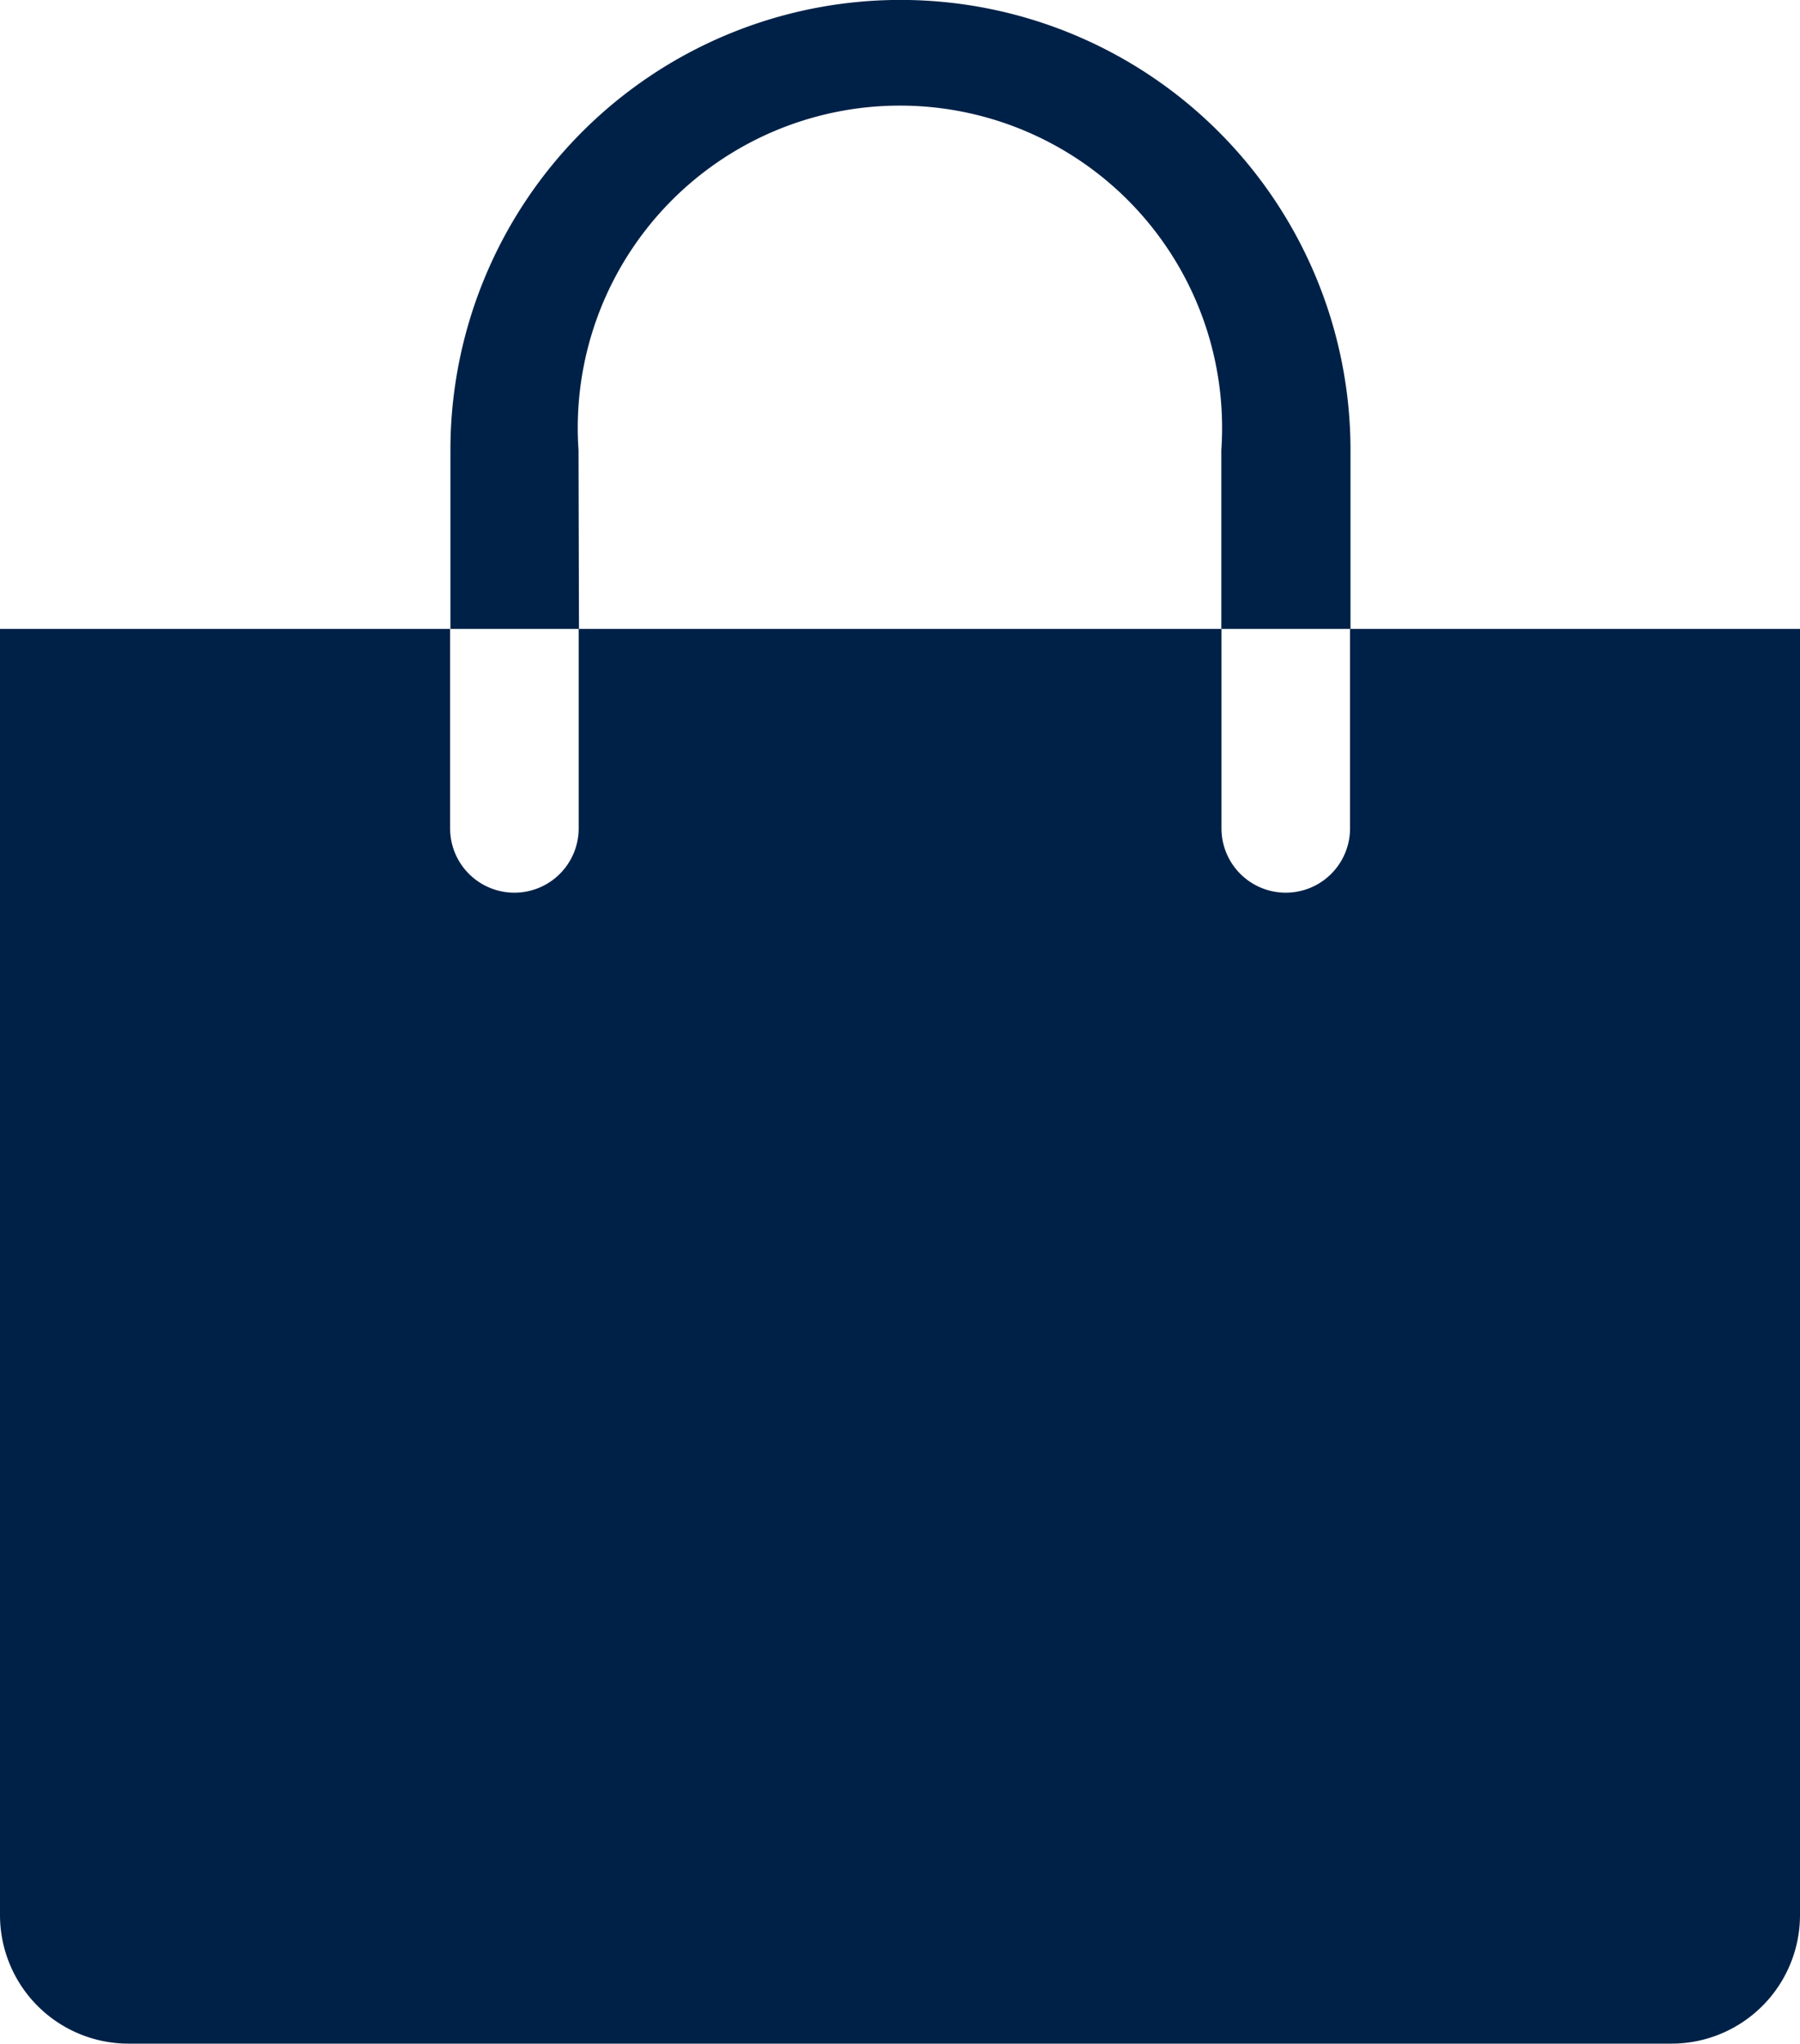
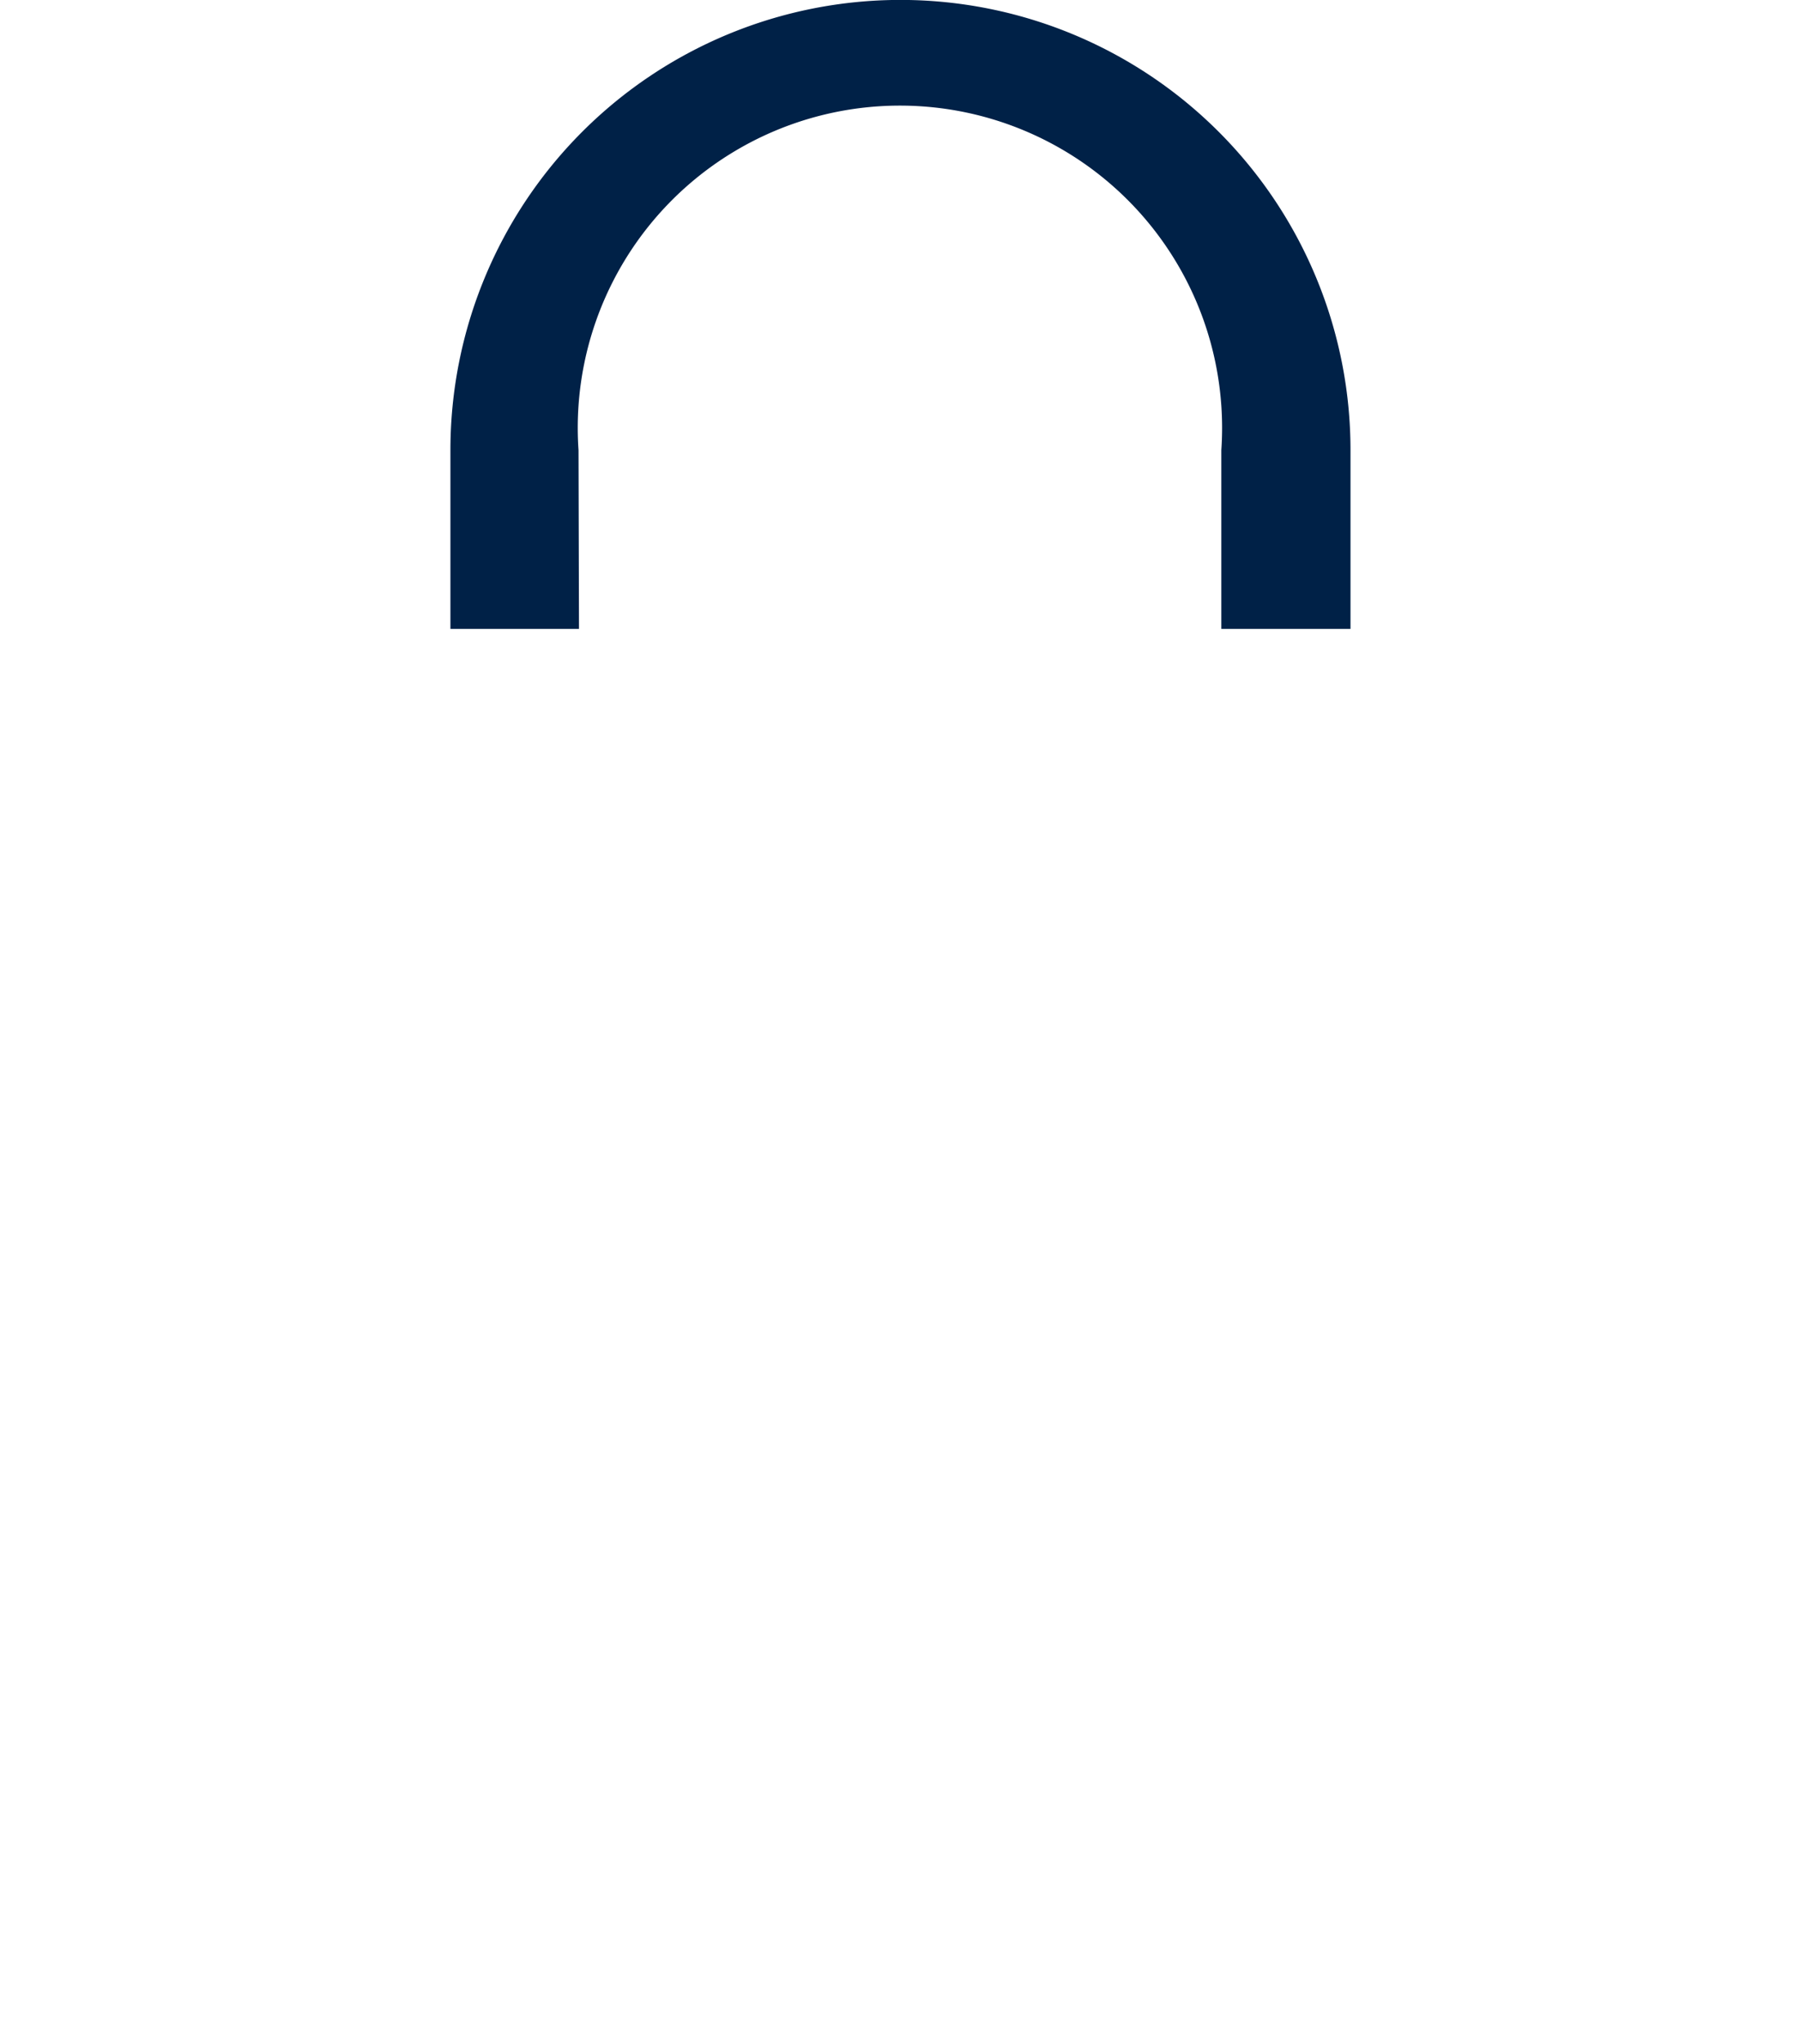
<svg xmlns="http://www.w3.org/2000/svg" id="shopping-bag-solid" width="11.733" height="13.317" viewBox="0 0 11.733 13.317">
  <path id="Path_226" data-name="Path 226" d="M59.468,14.766a2.1,2.1,0,1,1,4.19,0v1.165H64.5V14.766a2.933,2.933,0,0,0-5.867,0v1.165h.838Z" transform="translate(-55.697 -11.833)" fill="#002147" />
-   <path id="Path_227" data-name="Path 227" d="M30.12,63.96v1.3a.419.419,0,0,1-.838,0v-1.3h-4.19v1.3a.419.419,0,0,1-.838,0v-1.3H21.32v8.381a.838.838,0,0,0,.838.838H32.215a.838.838,0,0,0,.838-.838V63.96Z" transform="translate(-21.32 -59.862)" fill="#002147" />
</svg>